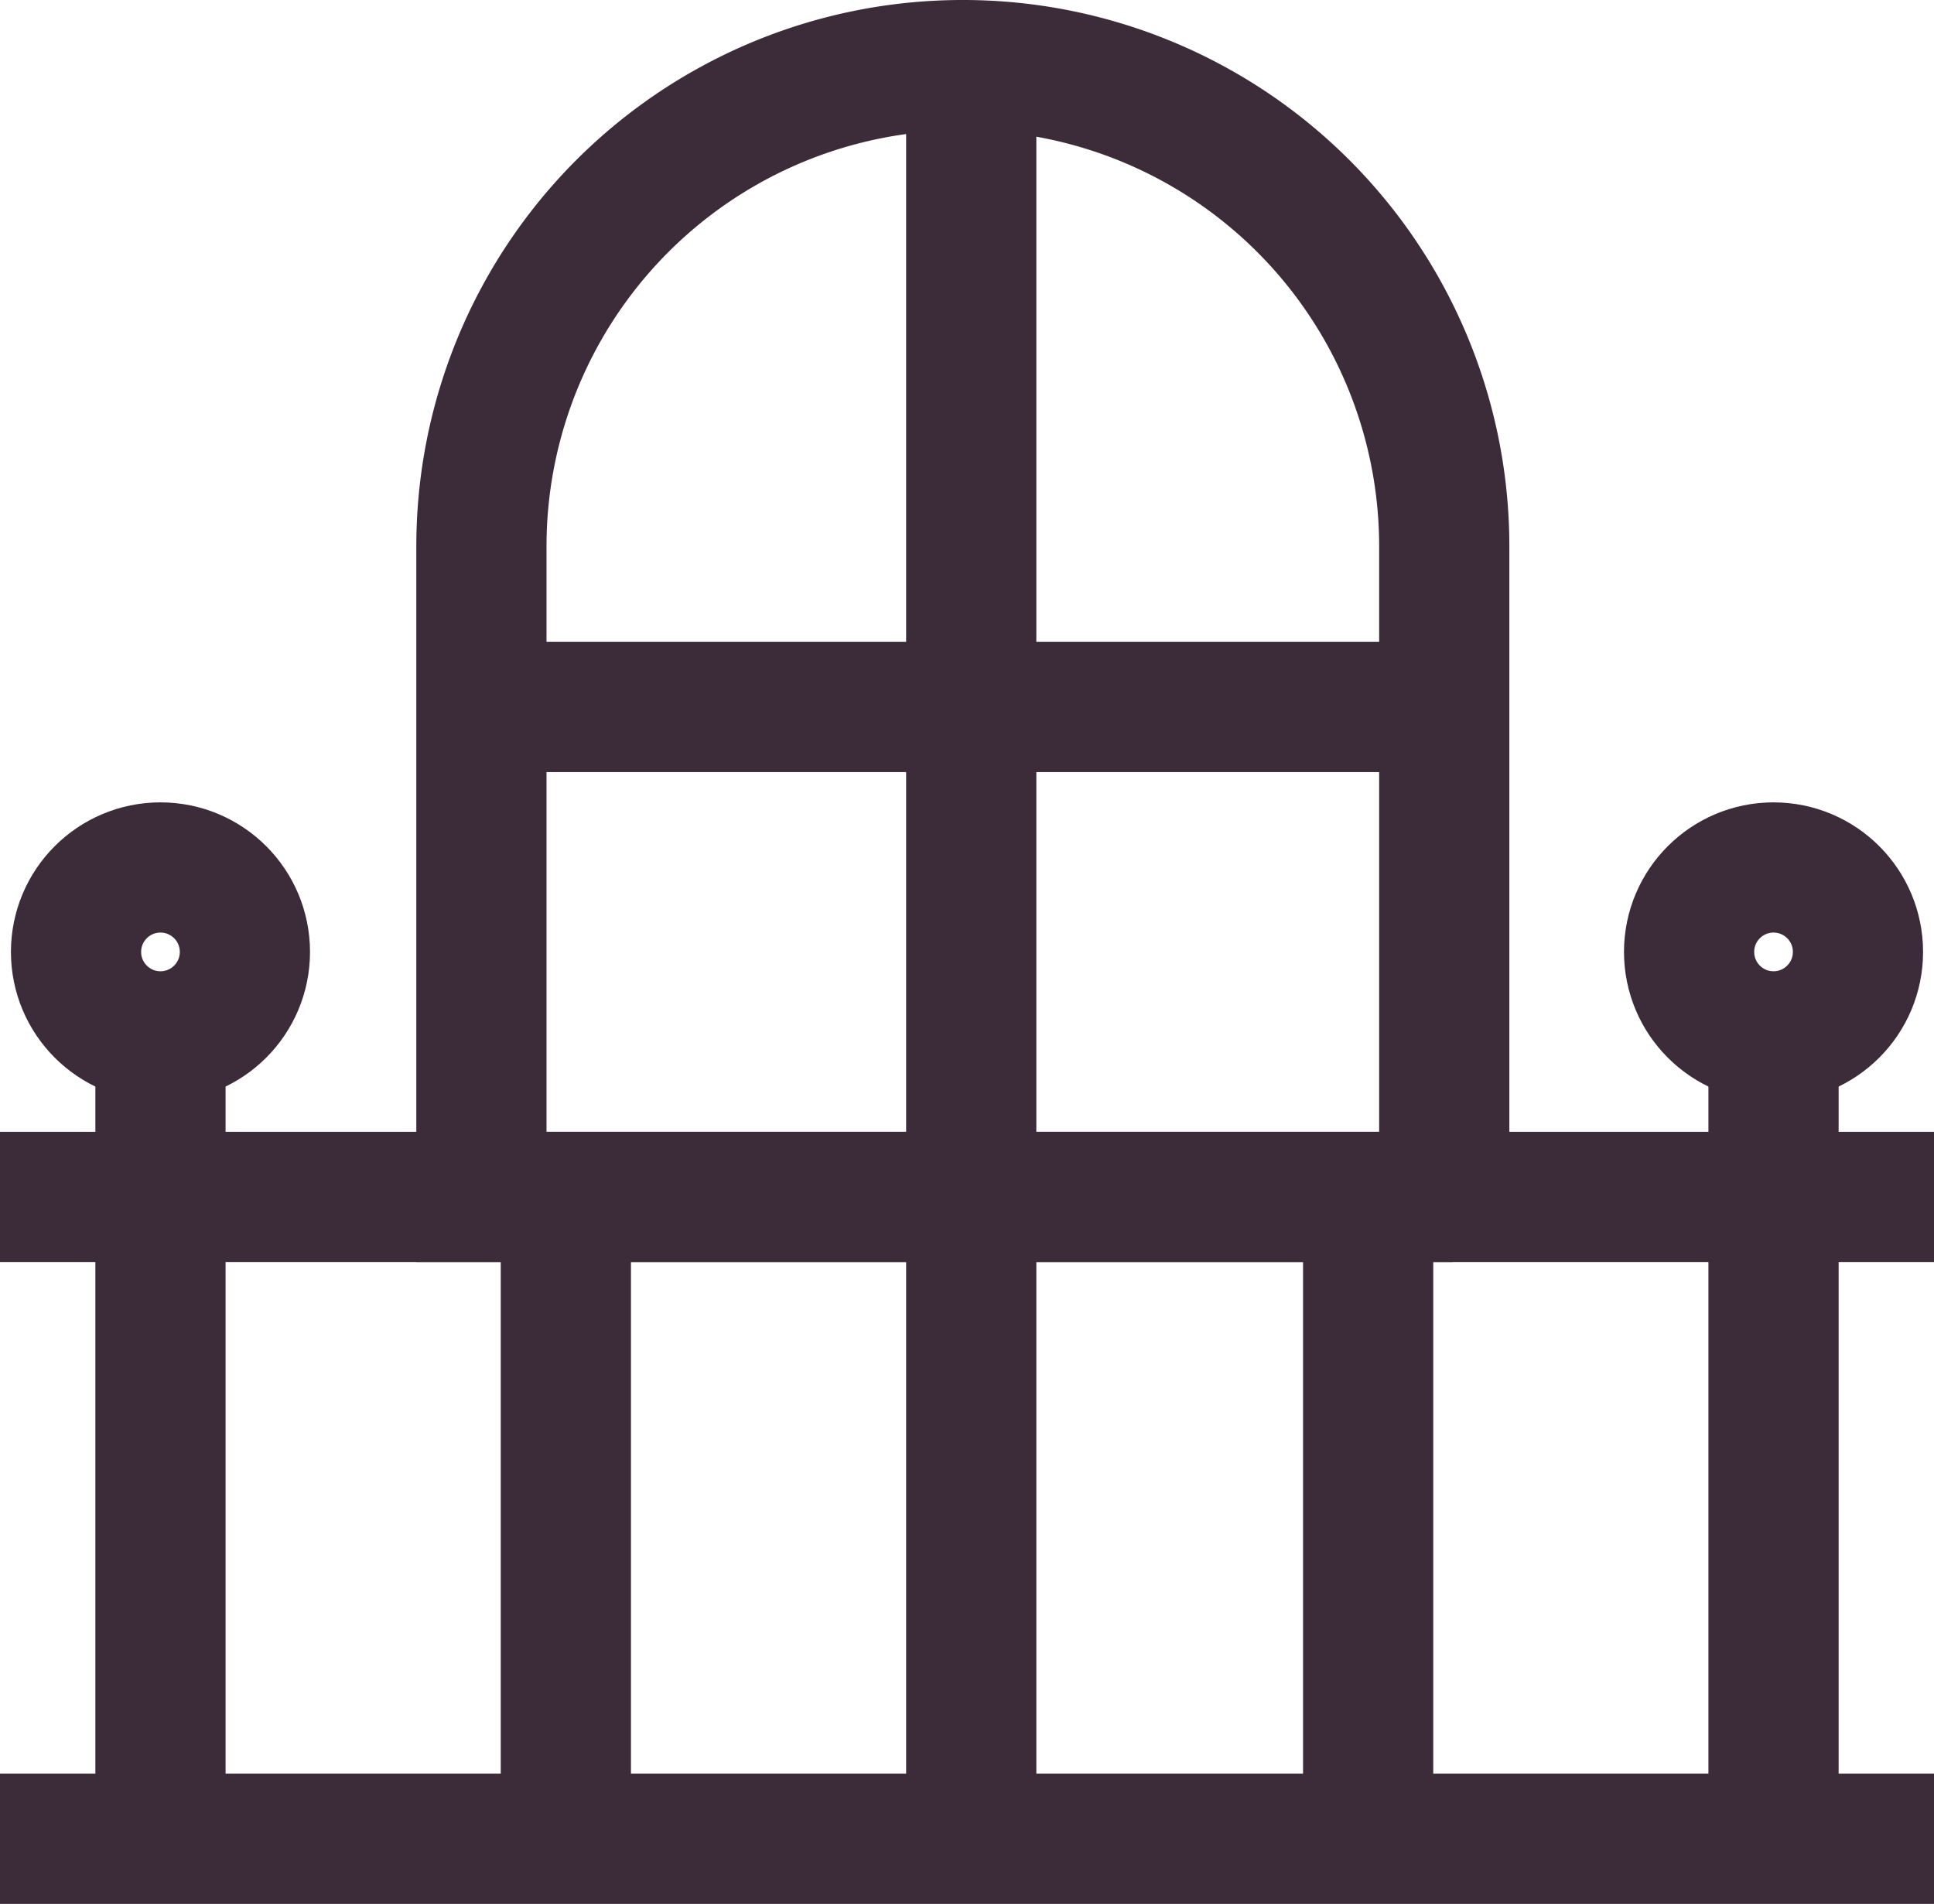
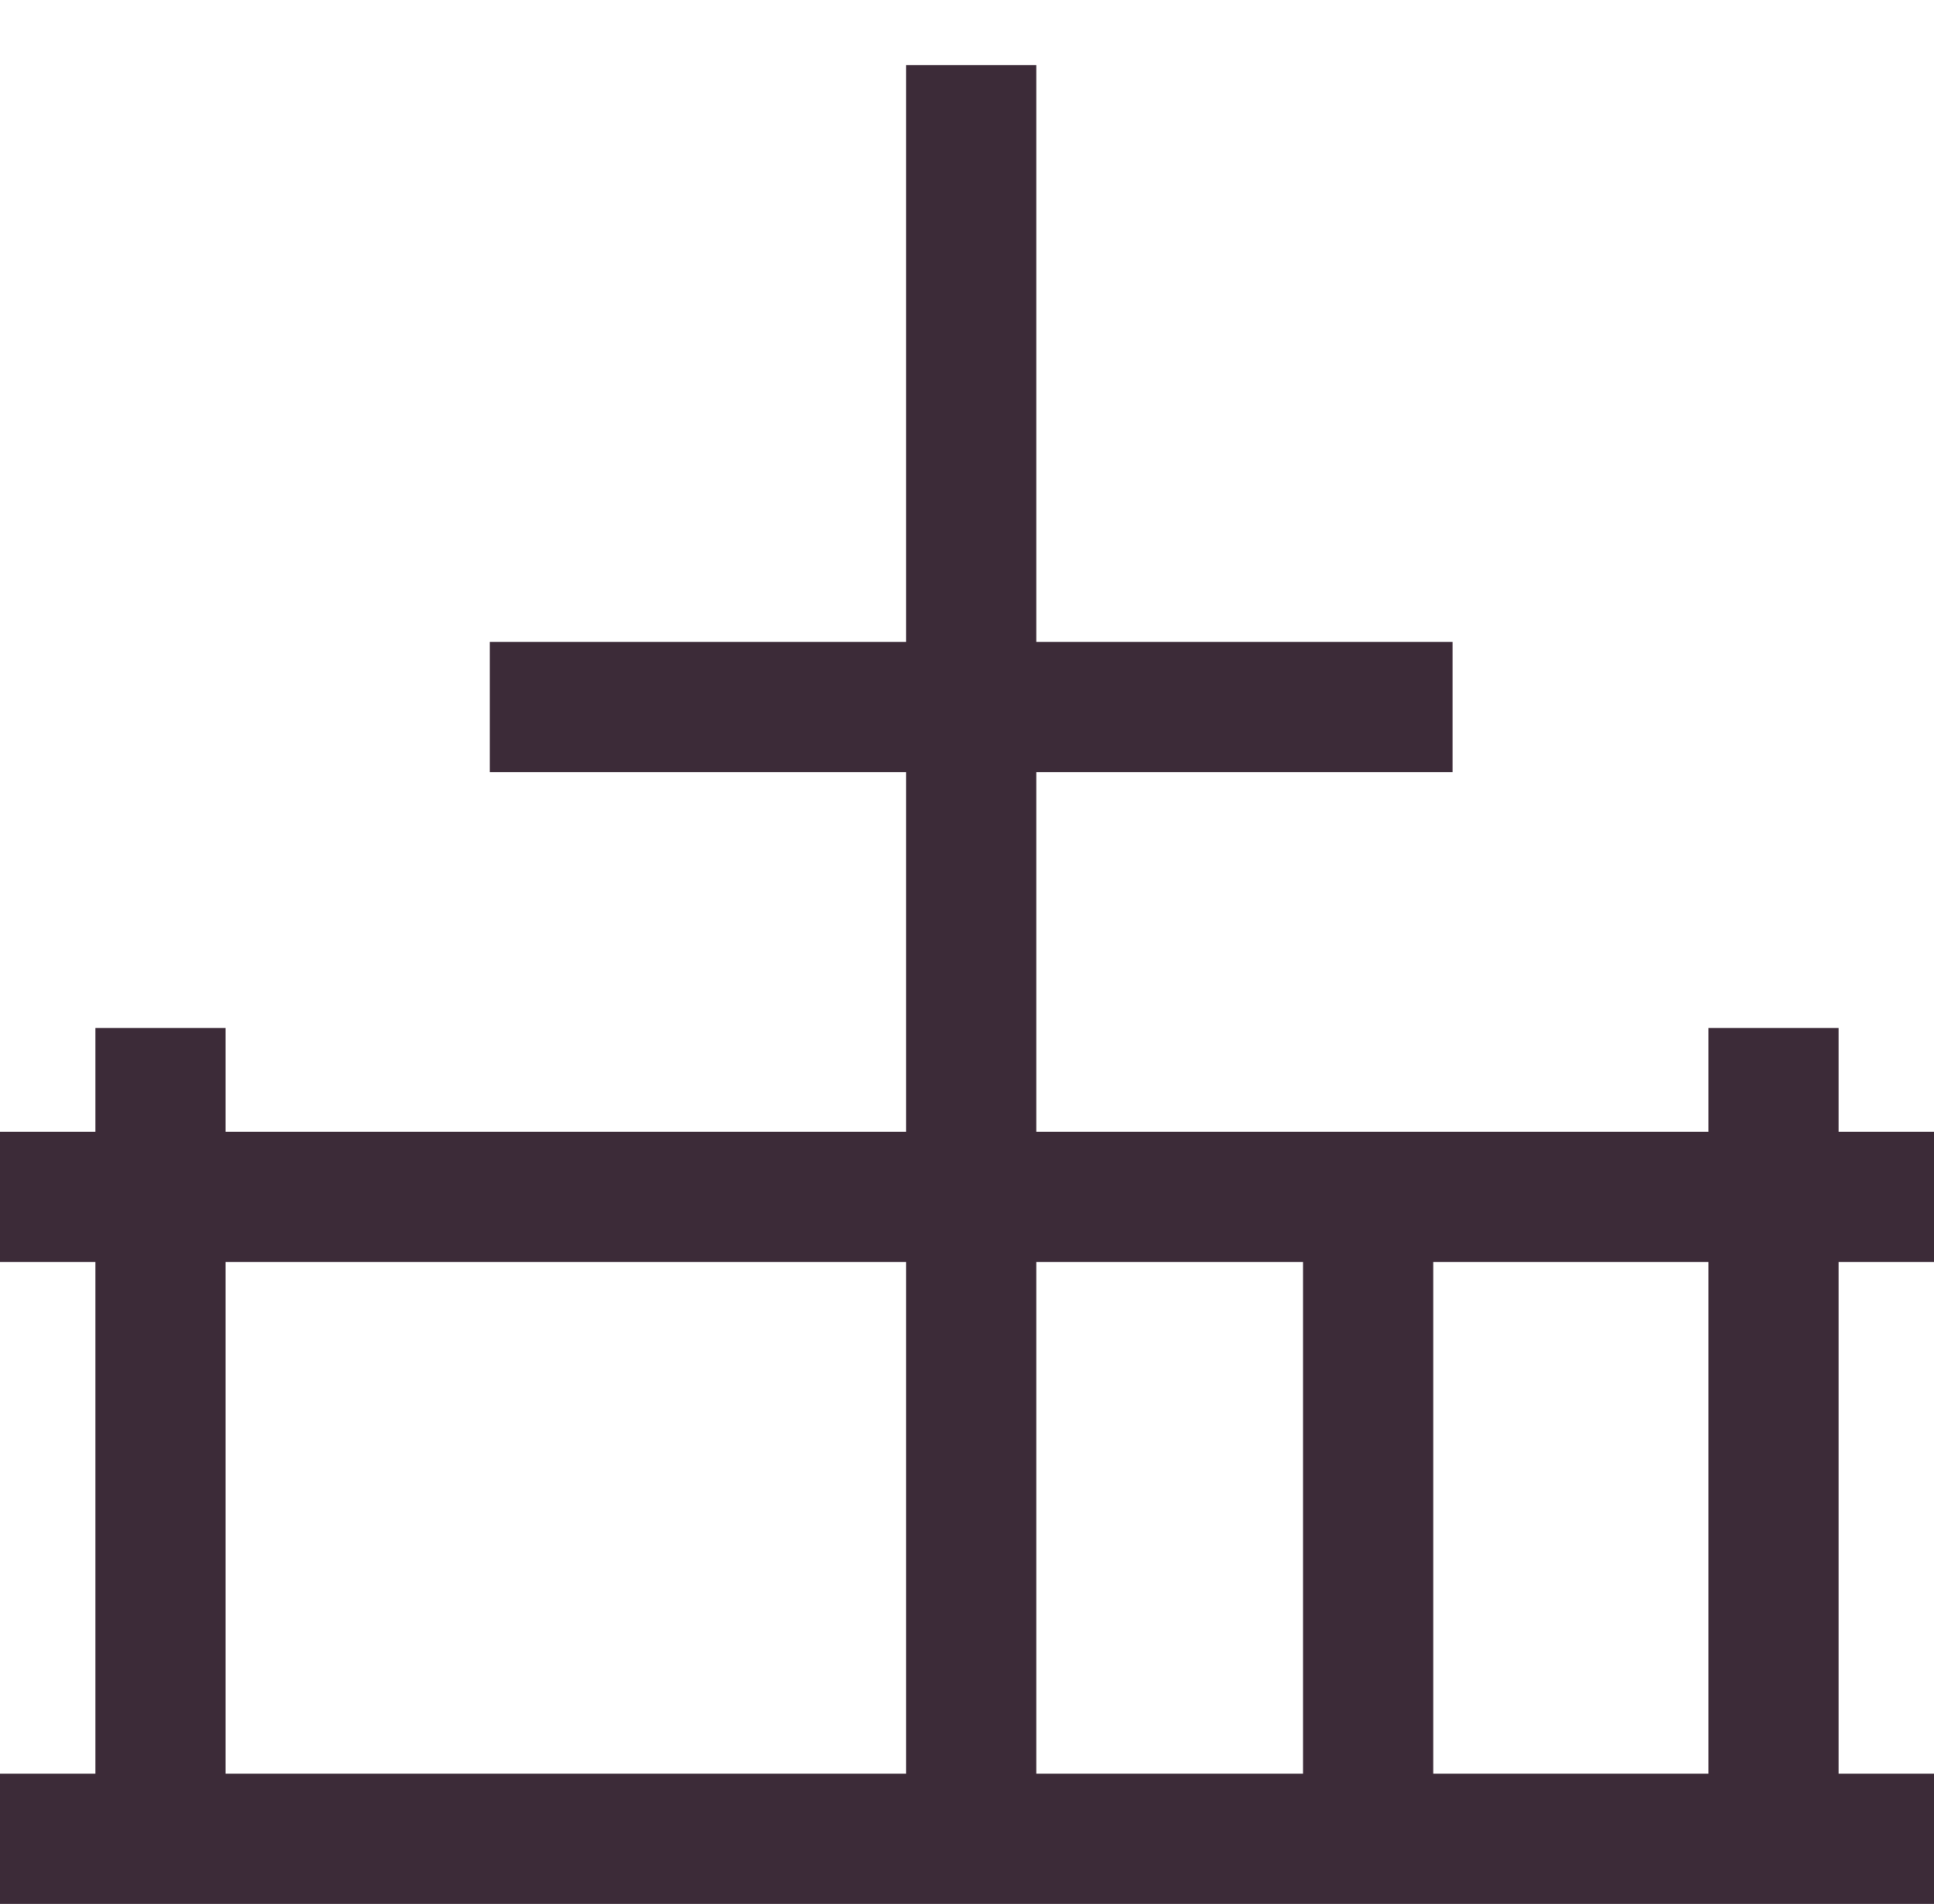
<svg xmlns="http://www.w3.org/2000/svg" width="29.708" height="29.243" viewBox="0 0 29.708 29.243">
  <g id="Group_497" data-name="Group 497" transform="translate(0 1)">
    <line id="Line_17" data-name="Line 17" x1="29.708" transform="translate(0 27.243)" fill="none" stroke="#3c2b38" stroke-miterlimit="10" stroke-width="2" />
    <line id="Line_18" data-name="Line 18" y2="9.859" transform="translate(14.919 17.384)" fill="none" stroke="#3c2b38" stroke-miterlimit="10" stroke-width="2" />
    <line id="Line_19" data-name="Line 19" y2="9.859" transform="translate(21.016 17.384)" fill="none" stroke="#3c2b38" stroke-miterlimit="10" stroke-width="2" />
    <line id="Line_20" data-name="Line 20" y2="12.454" transform="translate(2.465 14.789)" fill="none" stroke="#3c2b38" stroke-miterlimit="10" stroke-width="2" />
-     <line id="Line_21" data-name="Line 21" y2="9.859" transform="translate(8.692 17.384)" fill="none" stroke="#3c2b38" stroke-miterlimit="10" stroke-width="2" />
    <line id="Line_22" data-name="Line 22" y2="12.454" transform="translate(27.243 14.789)" fill="none" stroke="#3c2b38" stroke-miterlimit="10" stroke-width="2" />
    <line id="Line_23" data-name="Line 23" x2="29.708" transform="translate(0 17.384)" fill="none" stroke="#3c2b38" stroke-miterlimit="10" stroke-width="2" />
-     <circle id="Ellipse_1" data-name="Ellipse 1" cx="1.297" cy="1.297" r="1.297" transform="translate(1.168 12.324)" fill="none" stroke="#3c2b38" stroke-miterlimit="10" stroke-width="2" />
-     <circle id="Ellipse_2" data-name="Ellipse 2" cx="1.297" cy="1.297" r="1.297" transform="translate(25.946 12.324)" fill="none" stroke="#3c2b38" stroke-miterlimit="10" stroke-width="2" />
-     <path id="Path_16" data-name="Path 16" d="M215.619,18.484H200.7V8.495A7.391,7.391,0,0,1,208.095,1.1h0a7.391,7.391,0,0,1,7.395,7.395v9.989Z" transform="translate(-193.305 -1.1)" fill="none" stroke="#3c2b38" stroke-miterlimit="10" stroke-width="2" />
    <line id="Line_24" data-name="Line 24" y2="17.384" transform="translate(14.919)" fill="none" stroke="#3c2b38" stroke-miterlimit="10" stroke-width="2" />
    <line id="Line_25" data-name="Line 25" x2="14.789" transform="translate(7.524 9.859)" fill="none" stroke="#3c2b38" stroke-miterlimit="10" stroke-width="2" />
  </g>
</svg>